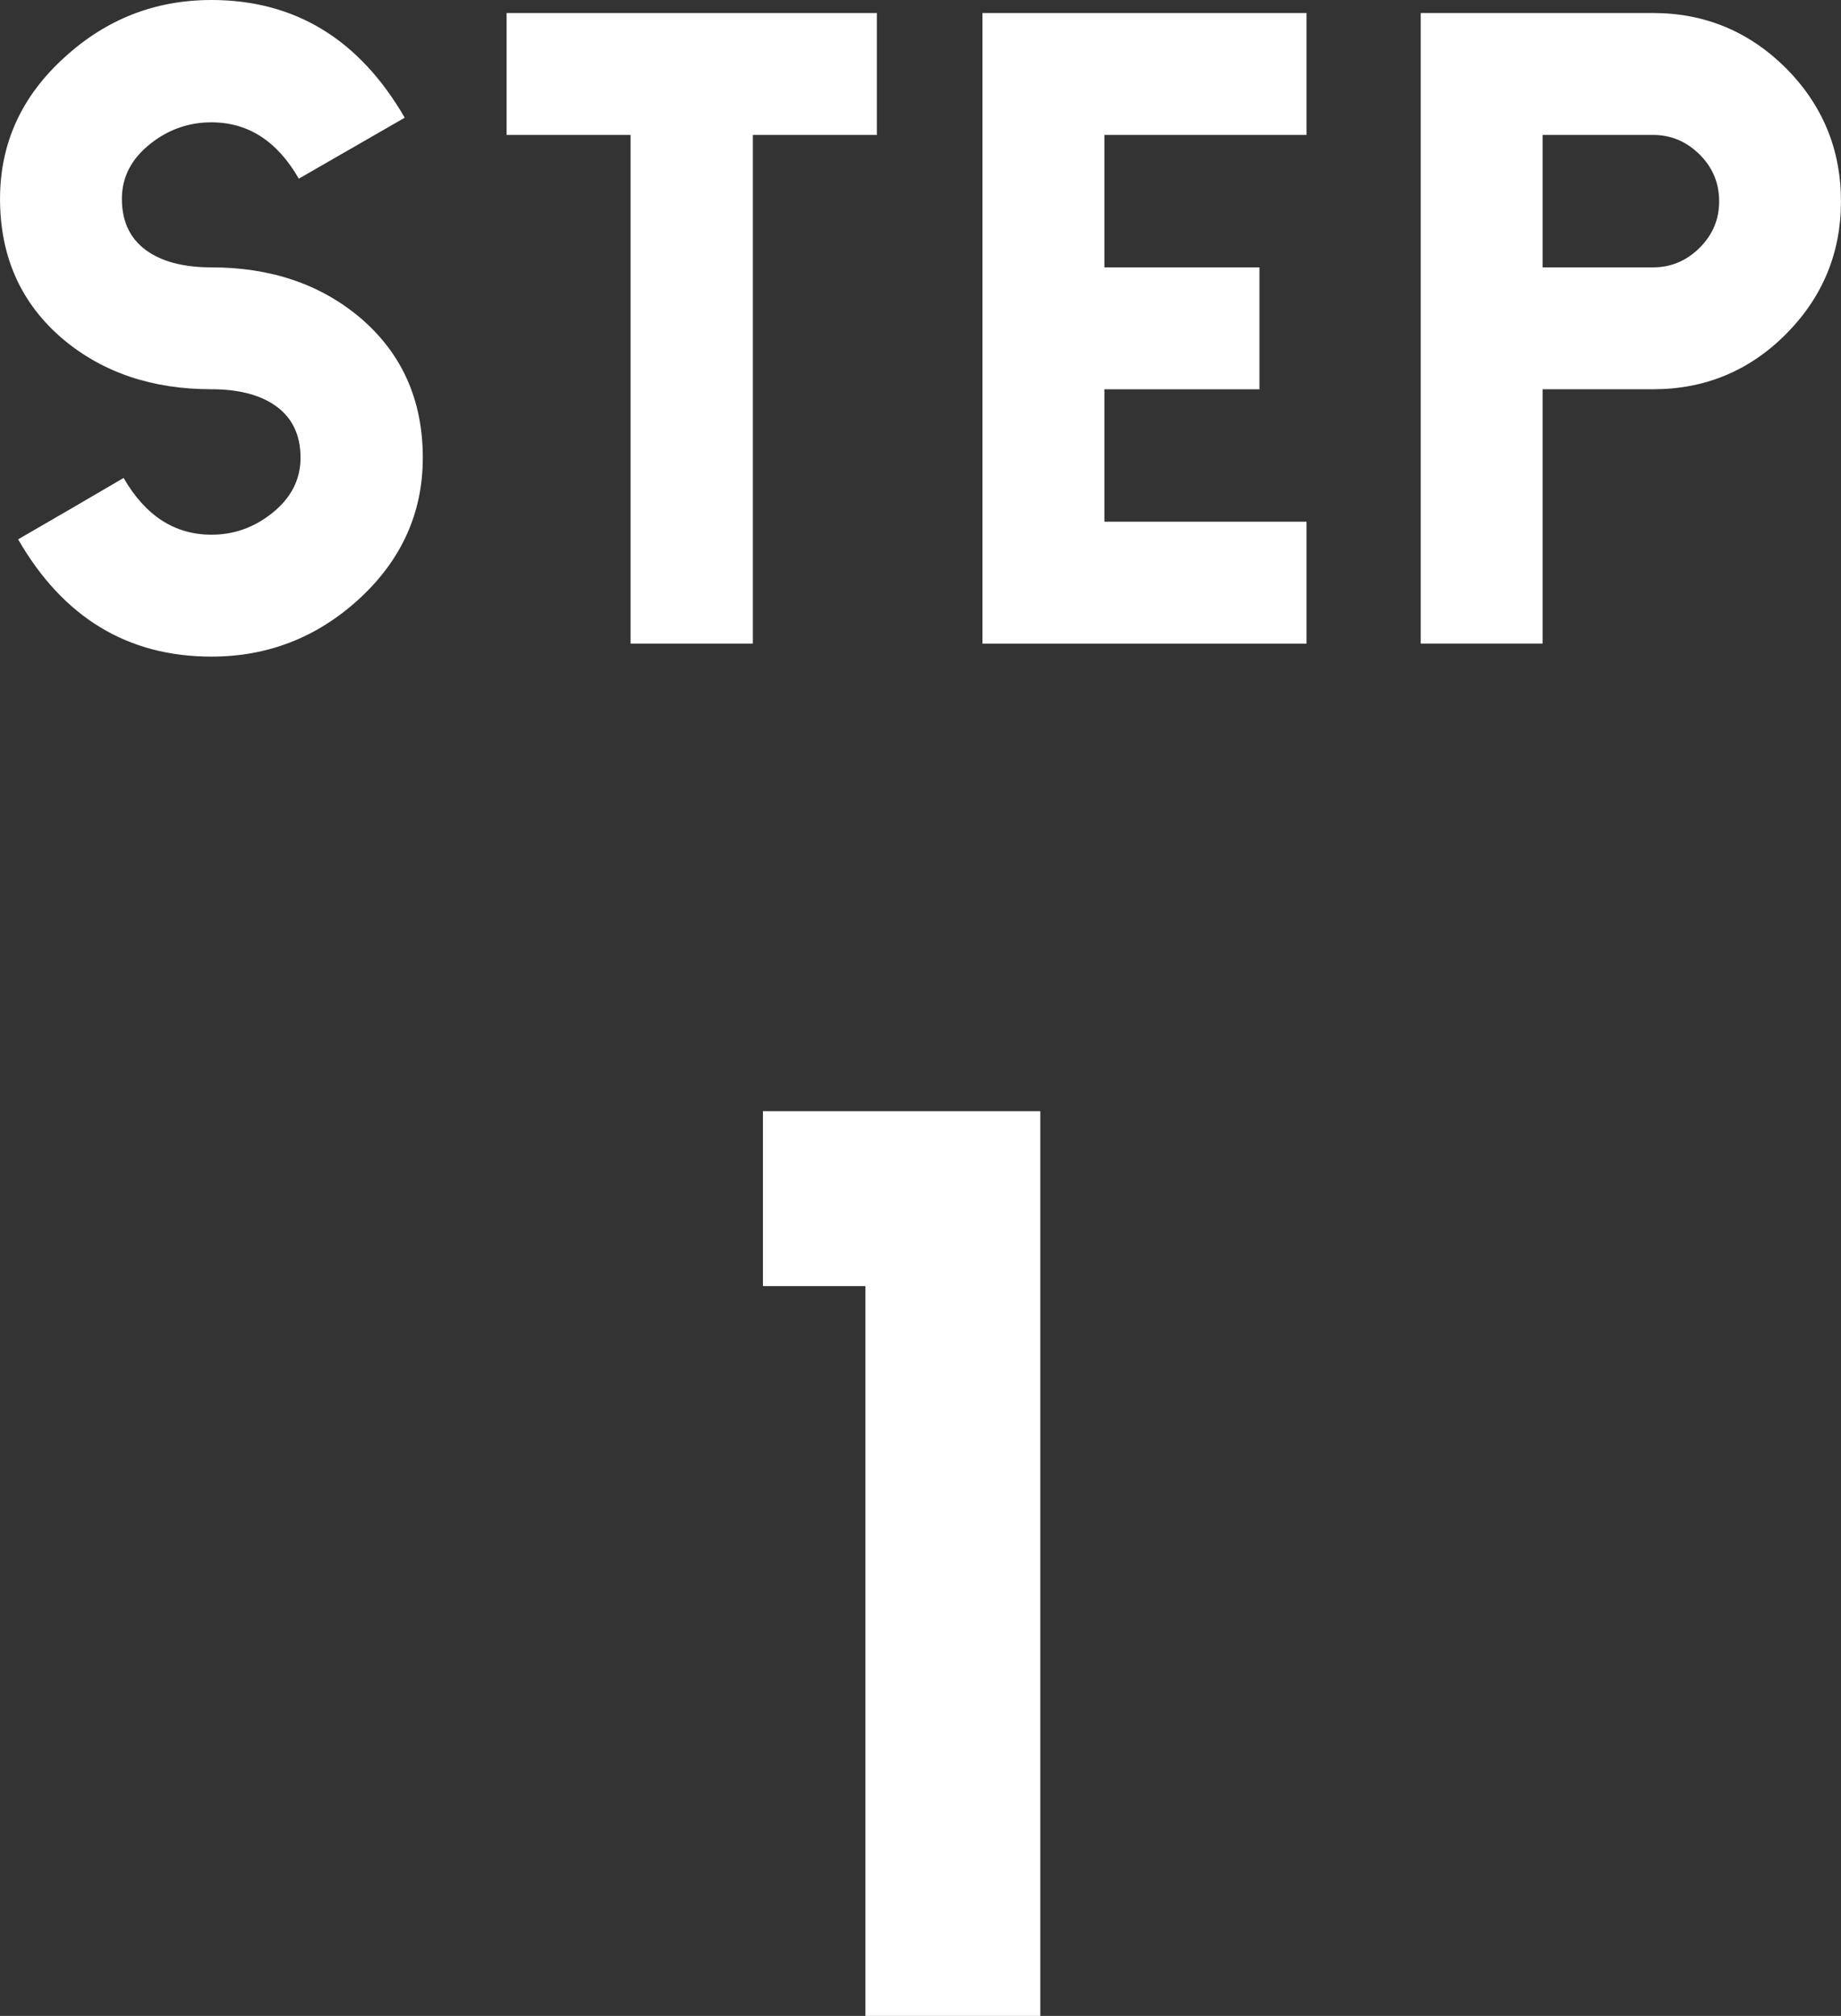
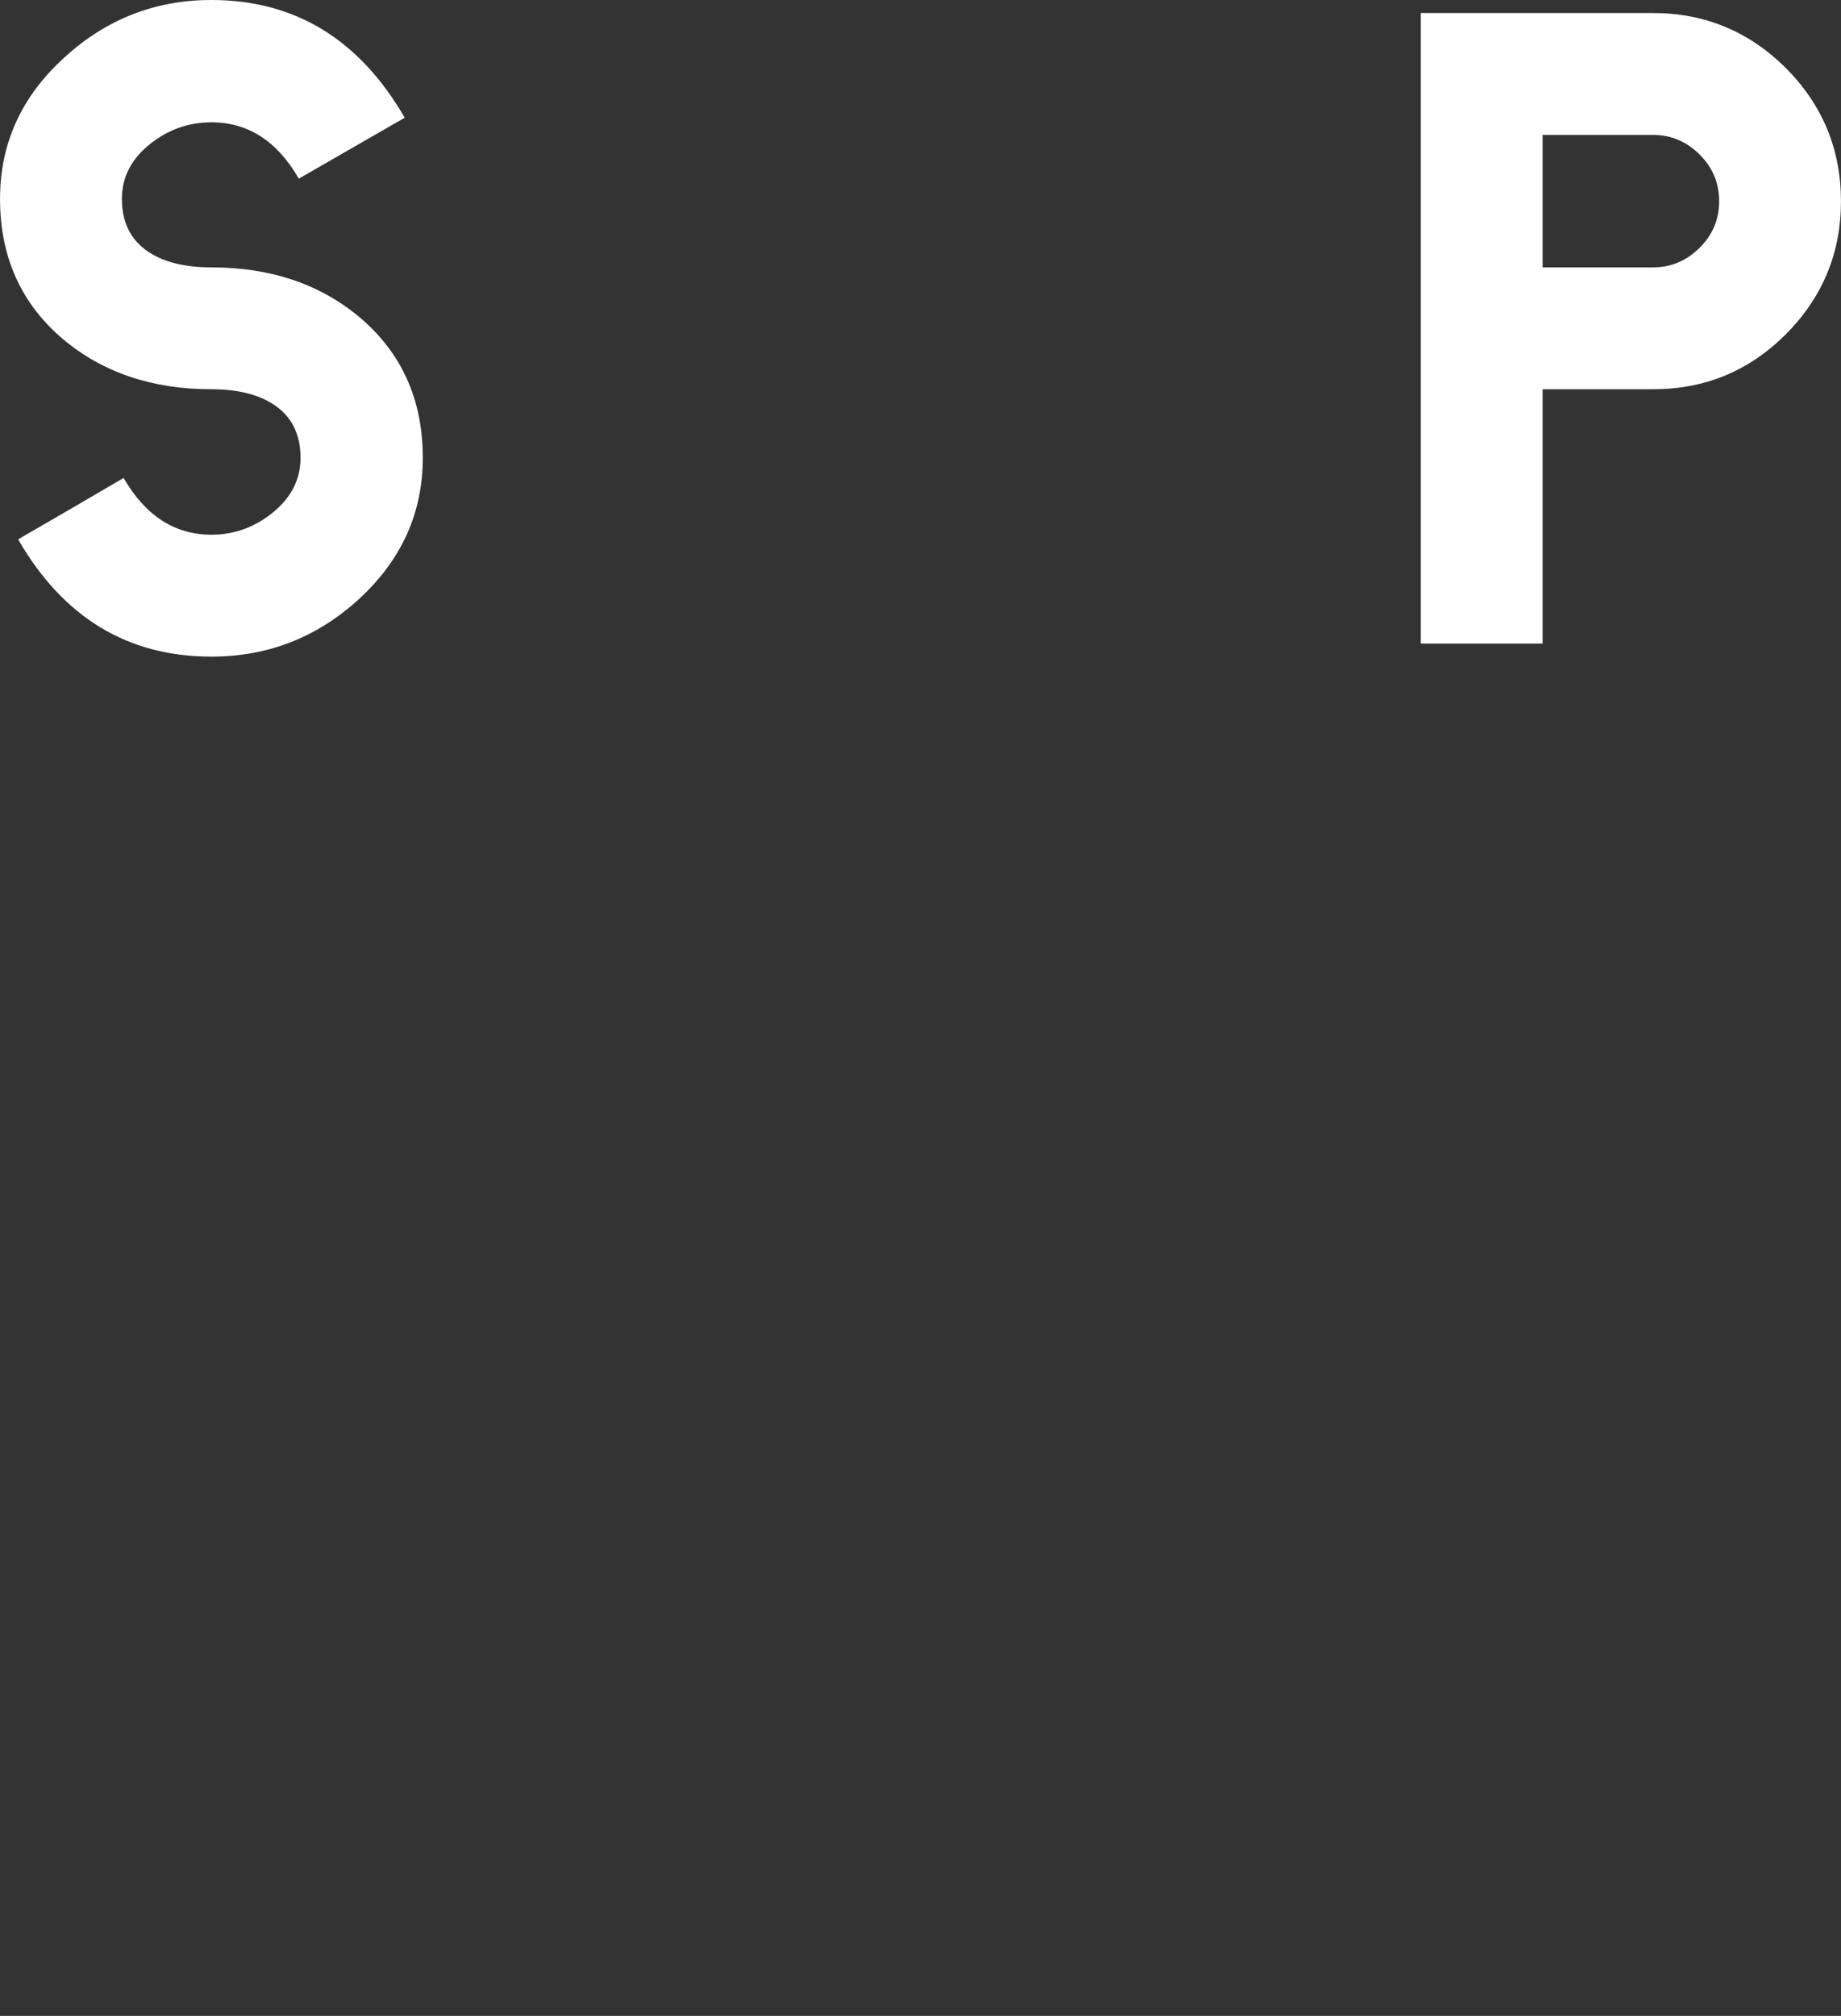
<svg xmlns="http://www.w3.org/2000/svg" id="b" data-name="レイヤー 2" width="49.195" height="53.856" viewBox="0 0 49.195 53.856">
  <rect x="0" y="0" width="49.195" height="53.856" fill="#333333" stroke="none" />
  <defs>
    <style>
      .d {
        fill: #fff;
        stroke-width: 0px;
      }
    </style>
  </defs>
  <g id="c" data-name="PC_コラボ動画あり">
    <g>
      <path class="d" d="M3.998,6.75c.412.262.962.393,1.651.393,1.58,0,2.901.445,3.964,1.336,1.123.951,1.685,2.201,1.685,3.751,0,1.482-.577,2.748-1.729,3.796-1.116,1.011-2.422,1.516-3.919,1.516-2.239,0-3.961-1.044-5.166-3.133l1.415-.82,1.404-.82c.584,1.011,1.366,1.516,2.347,1.516.599,0,1.138-.191,1.617-.573.509-.404.764-.898.764-1.482,0-.644-.247-1.123-.741-1.438-.412-.262-.958-.393-1.64-.393-1.58,0-2.901-.445-3.964-1.336-1.123-.951-1.685-2.201-1.685-3.751,0-1.482.576-2.744,1.729-3.785,1.115-1.018,2.422-1.527,3.919-1.527,2.231,0,3.953,1.048,5.166,3.145l-2.83,1.628c-.577-1.003-1.355-1.505-2.336-1.505-.599,0-1.138.187-1.617.562-.517.404-.775.898-.775,1.482,0,.644.247,1.123.741,1.438Z" />
-       <path class="d" d="M23.431.348v3.257h-3.313v13.589h-3.268V3.605h-3.313V.348h9.894Z" />
-       <path class="d" d="M34.913.348v3.257h-5.402v3.538h4.144v3.257h-4.144v3.538h5.402v3.257h-8.659V.348h8.659Z" />
      <path class="d" d="M41.221,10.399v6.794h-3.257V.348h6.21c1.377,0,2.561.49,3.549,1.471.981.988,1.471,2.175,1.471,3.56,0,1.377-.49,2.561-1.471,3.549-.981.981-2.164,1.471-3.549,1.471h-2.954ZM41.221,3.605v3.538h2.954c.479,0,.895-.176,1.247-.528.344-.344.517-.756.517-1.235,0-.487-.172-.902-.517-1.247-.352-.352-.768-.528-1.247-.528h-2.954Z" />
-       <path class="d" d="M27.799,29.686v24.17h-4.673v-19.497h-2.739v-4.673h7.412Z" />
    </g>
  </g>
</svg>